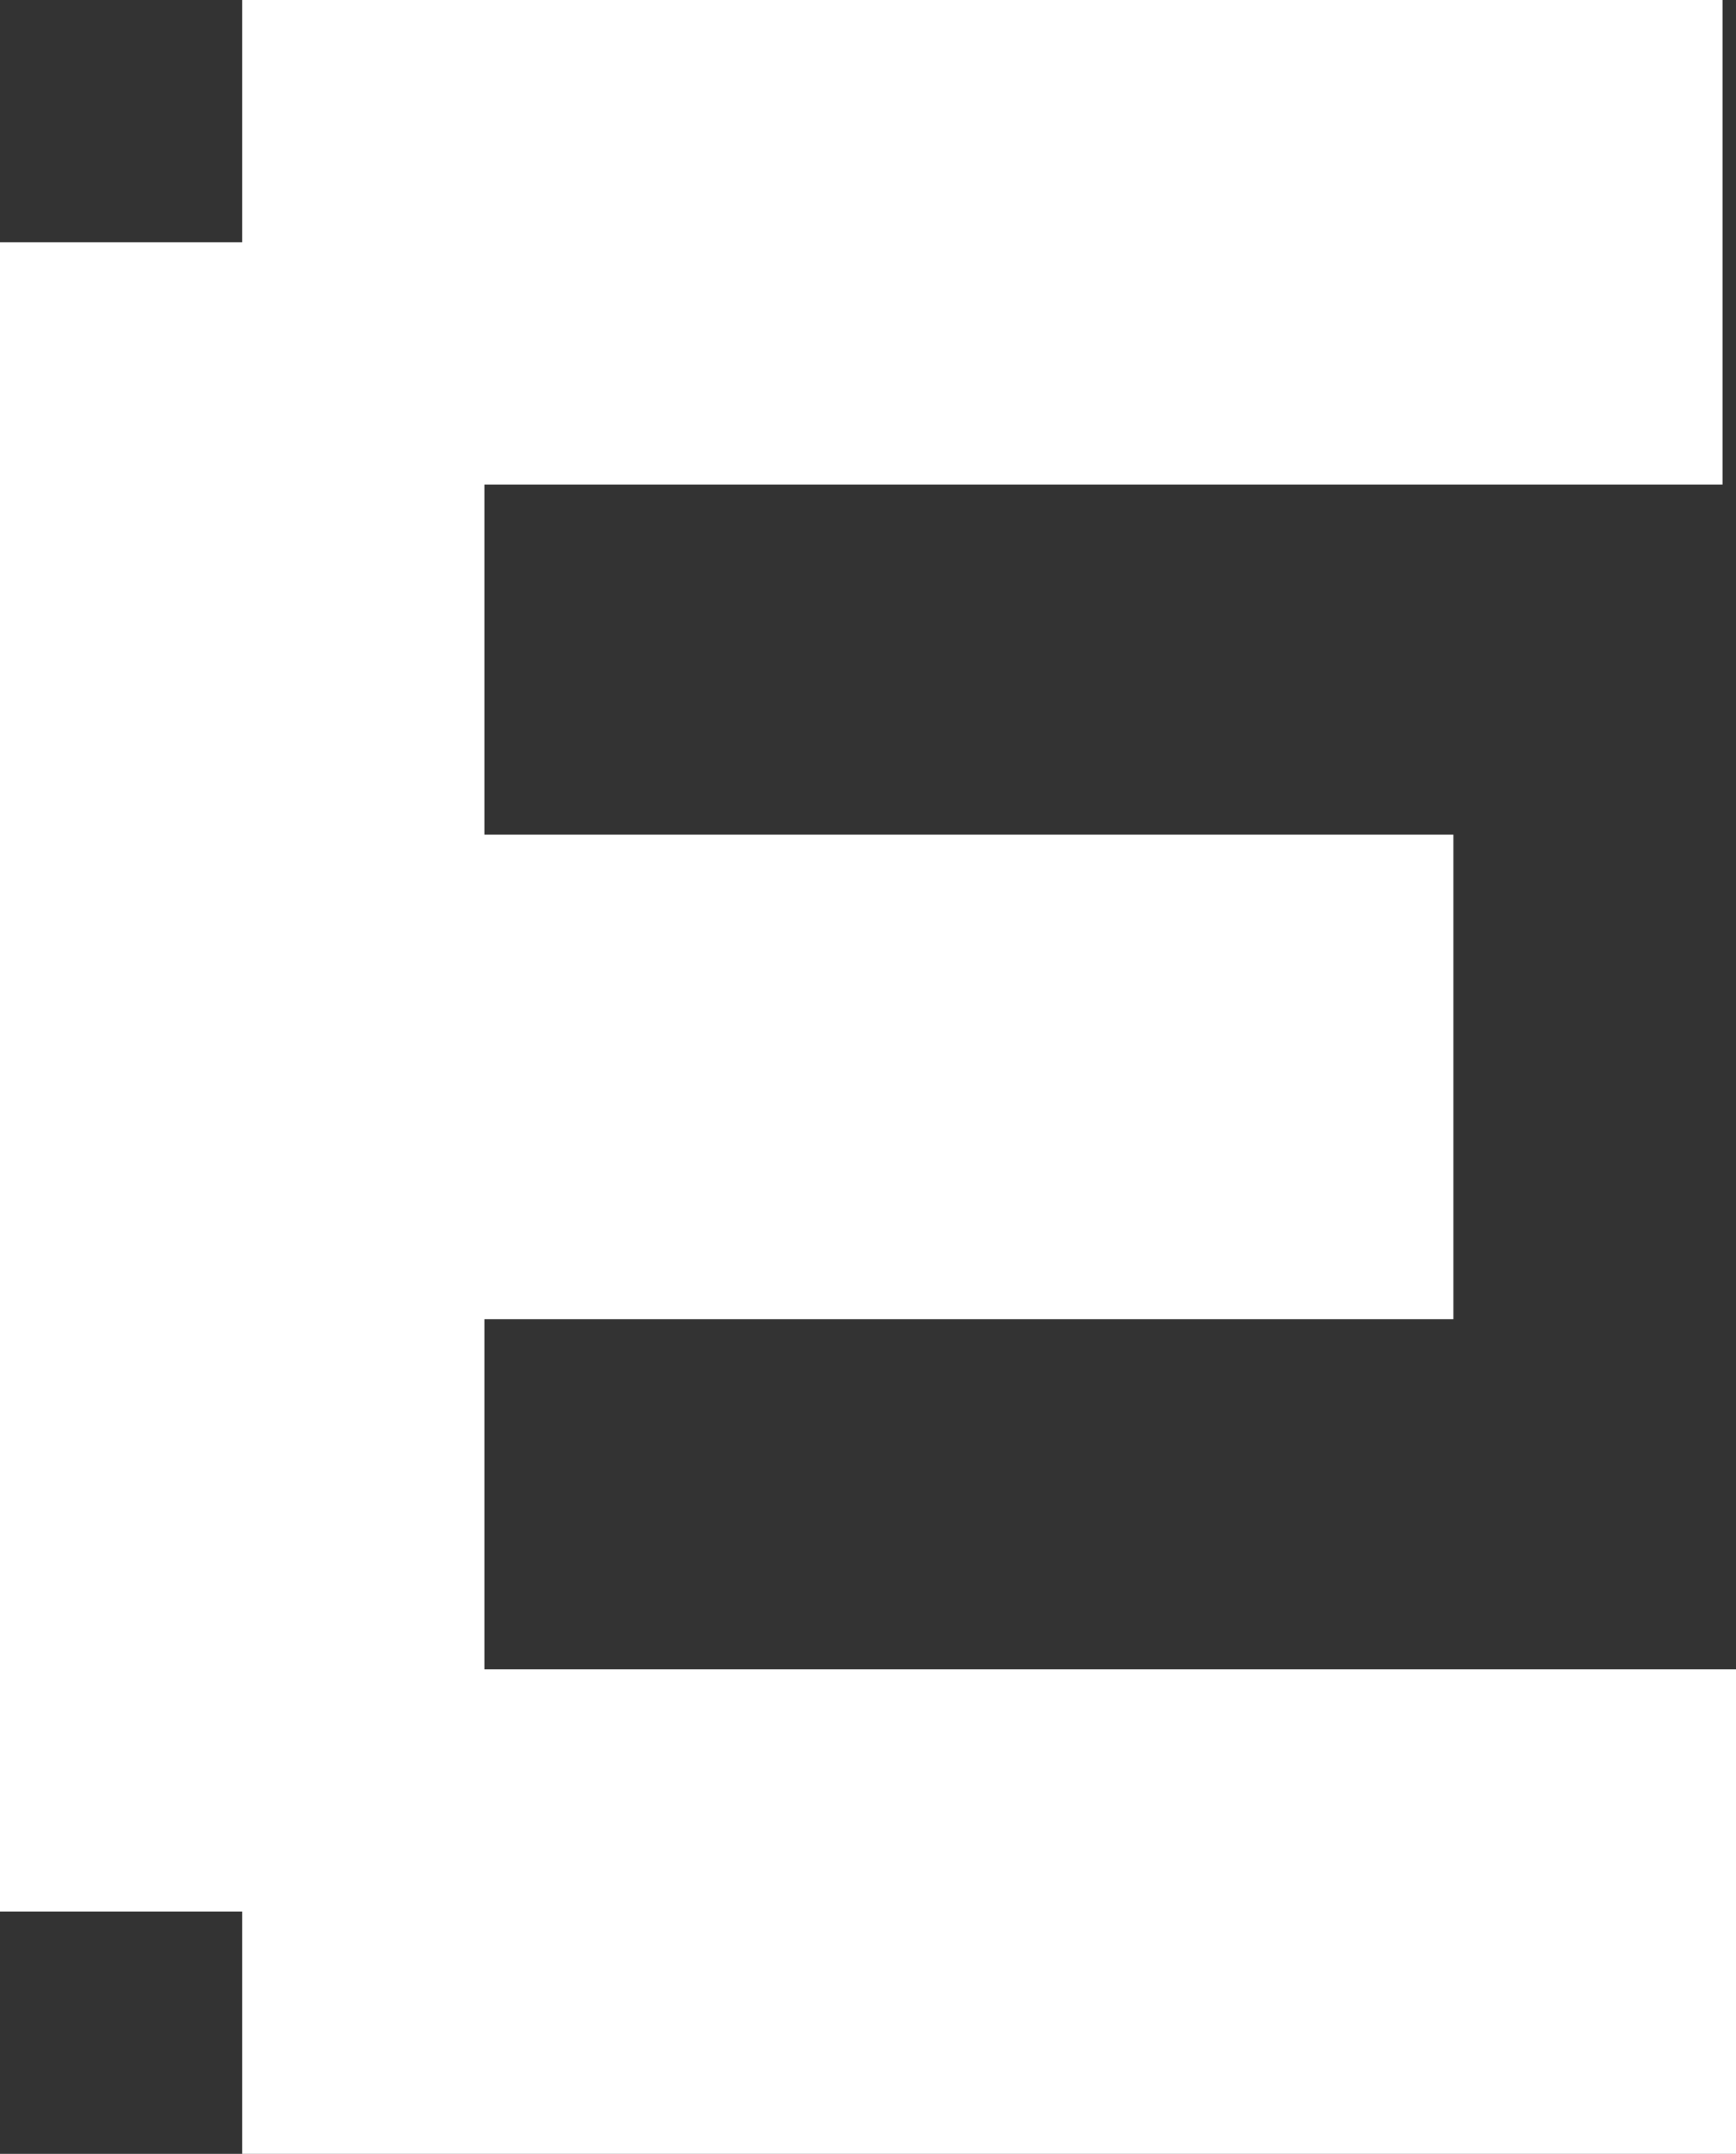
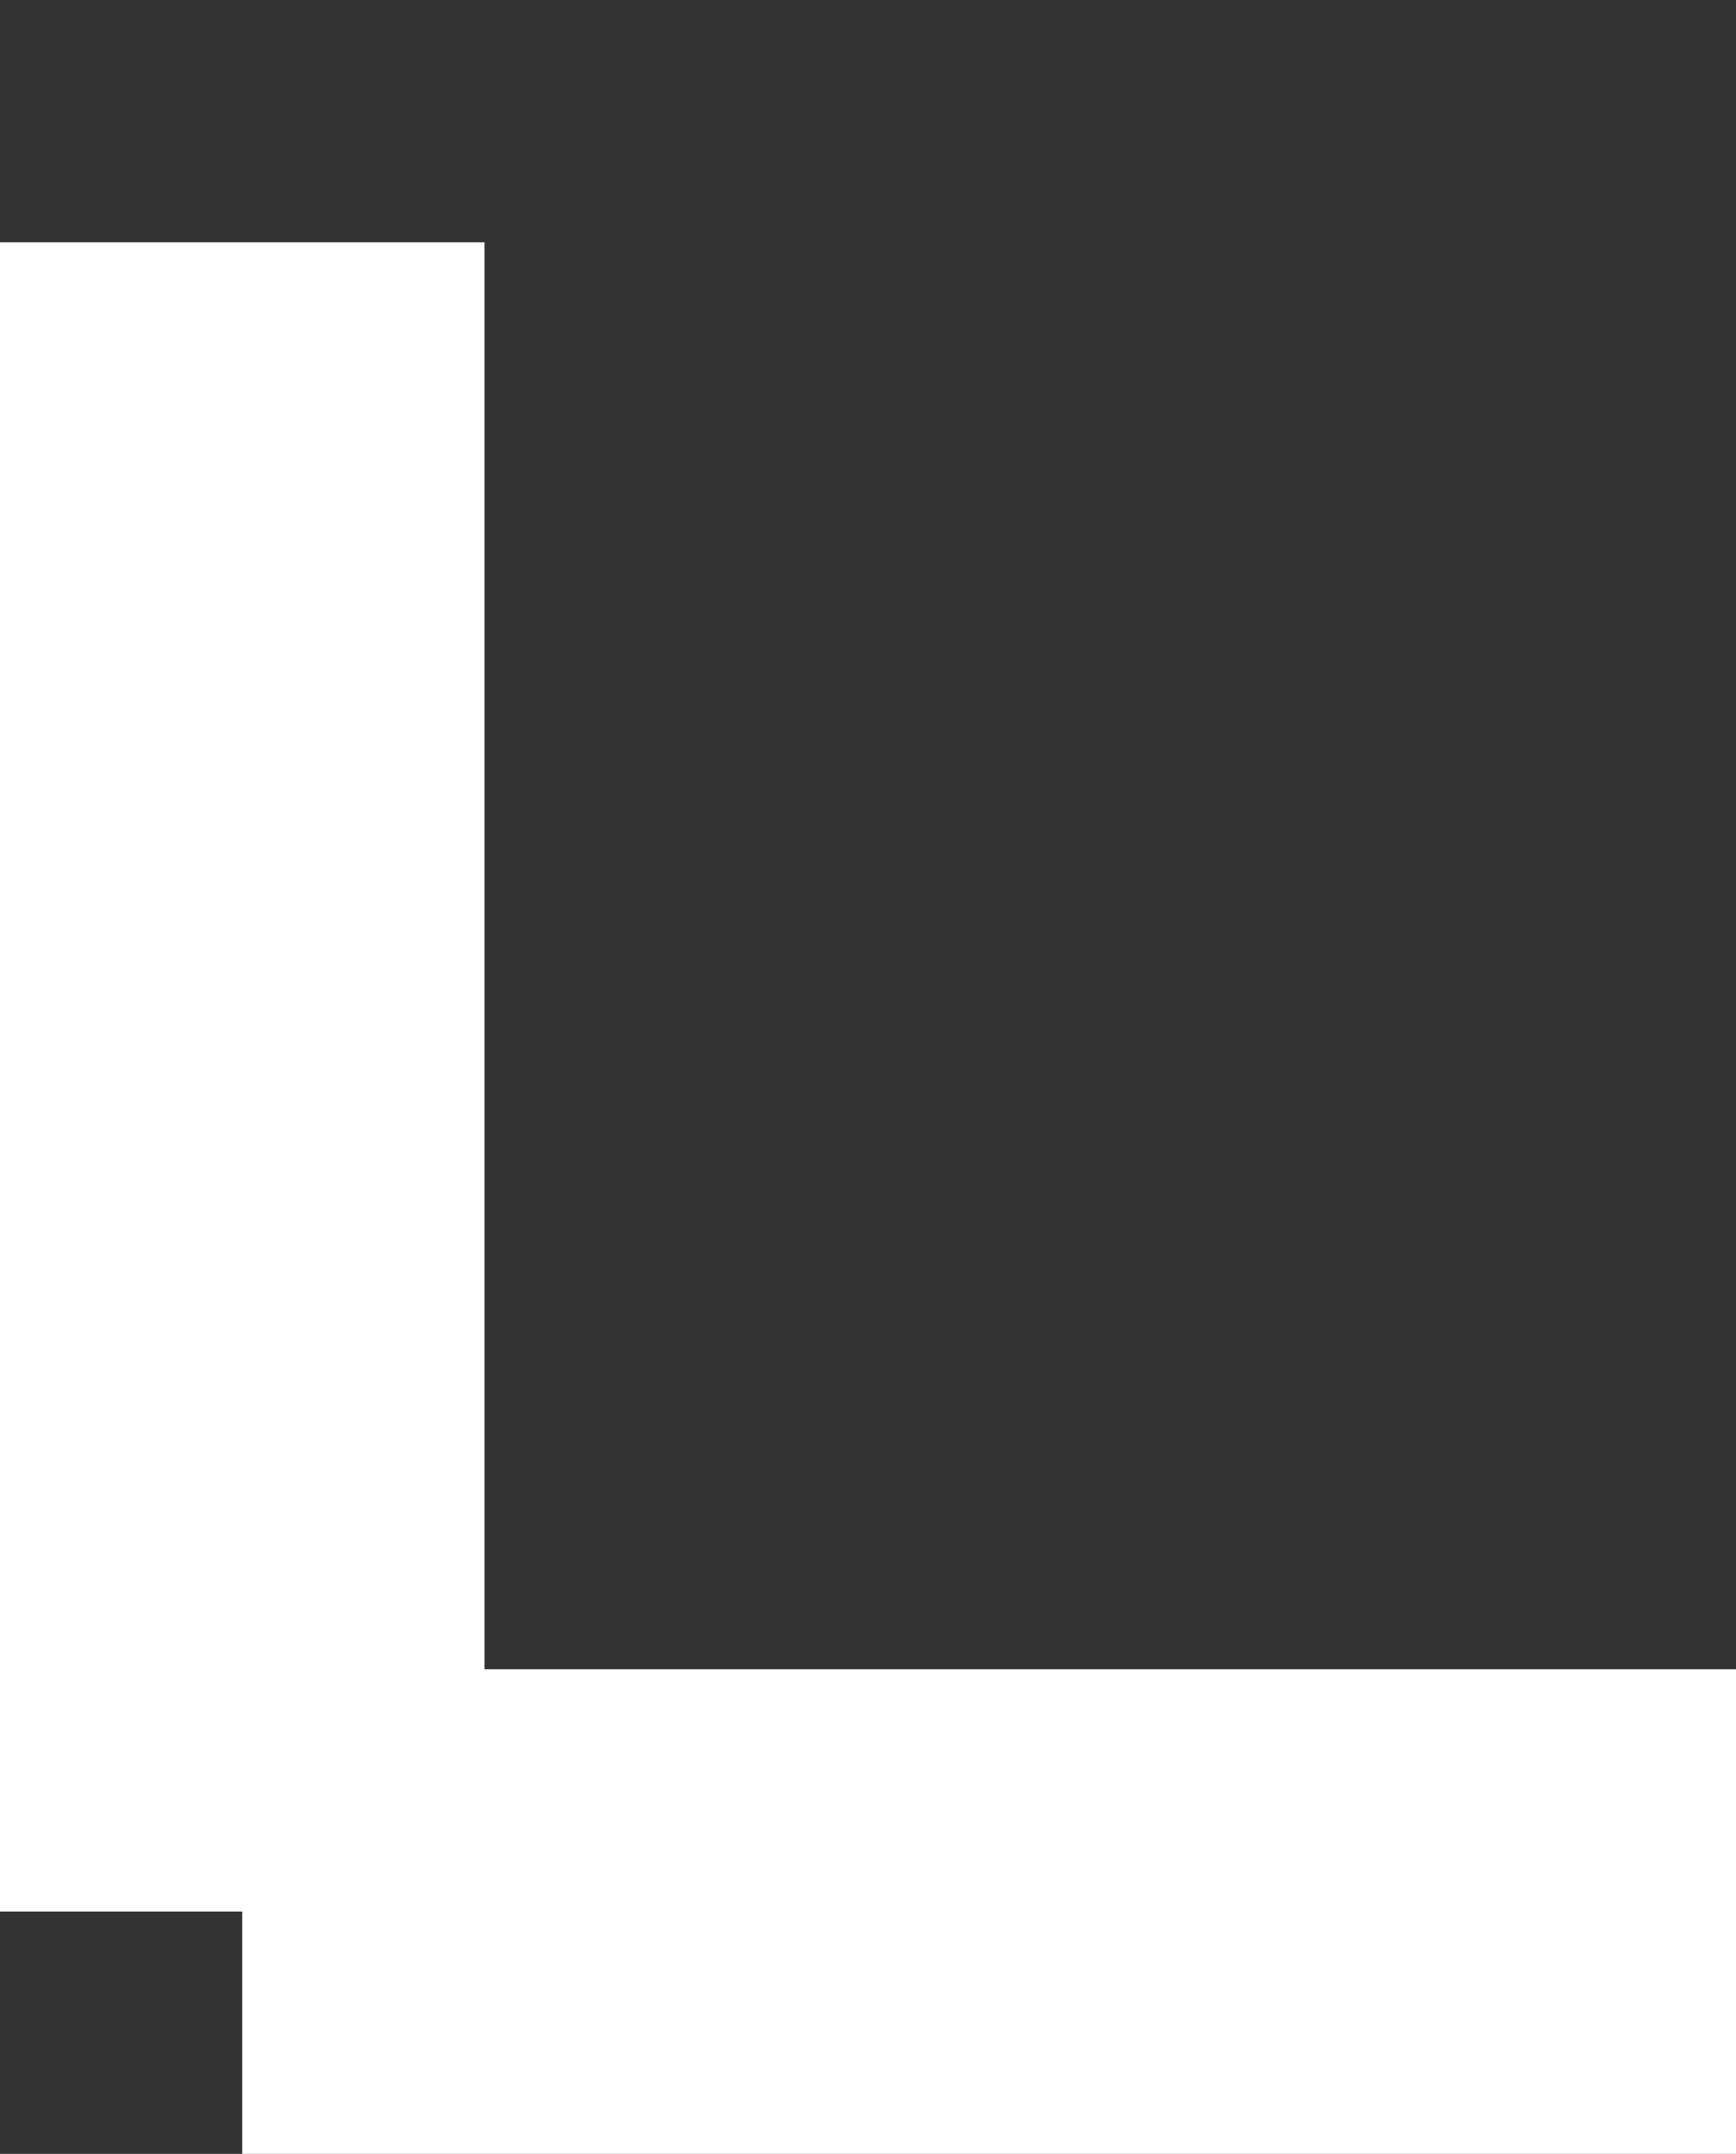
<svg xmlns="http://www.w3.org/2000/svg" width="129" height="160" viewBox="0 0 129 160" fill="none">
  <rect x="0" y="0" width="129" height="160" fill="#333333" stroke="none" />
  <path d="M0 18H36V142H0V18Z" fill="white" />
-   <path d="M18 36V0H128V36H18Z" fill="white" />
-   <path d="M16 98V62H108V98H16Z" fill="white" />
  <path d="M18 160V124H129V160H18Z" fill="white" />
</svg>